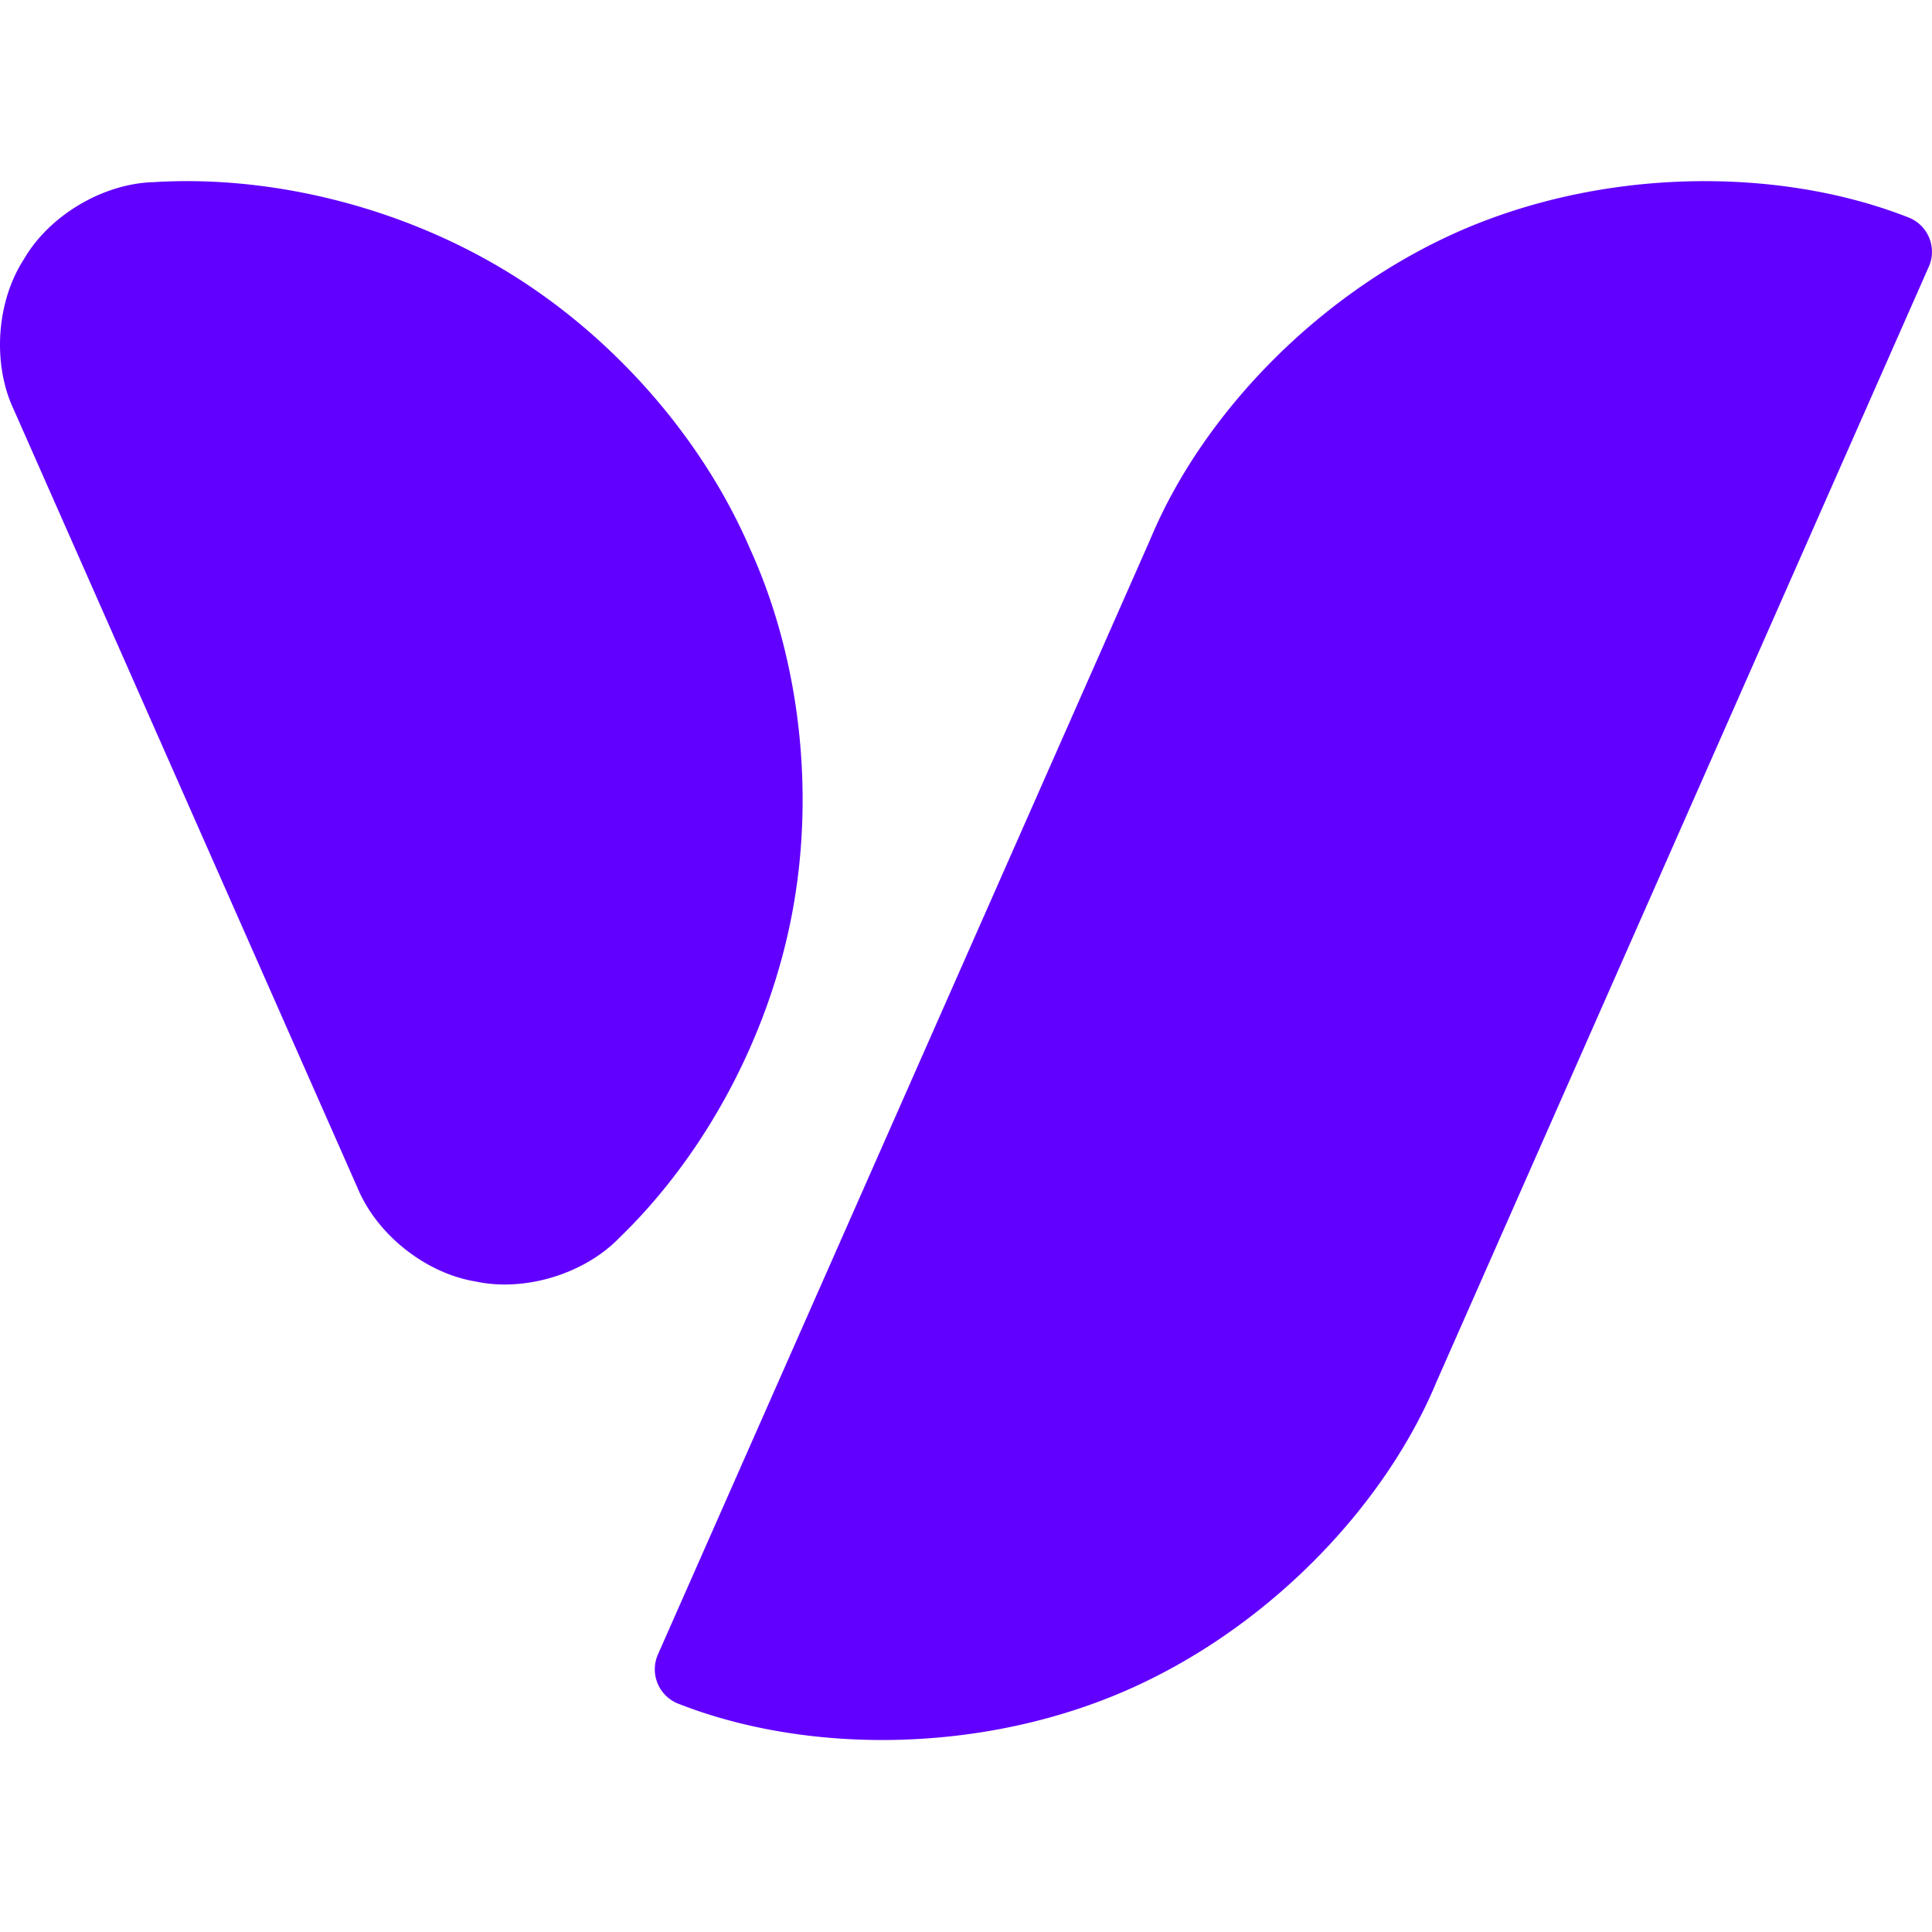
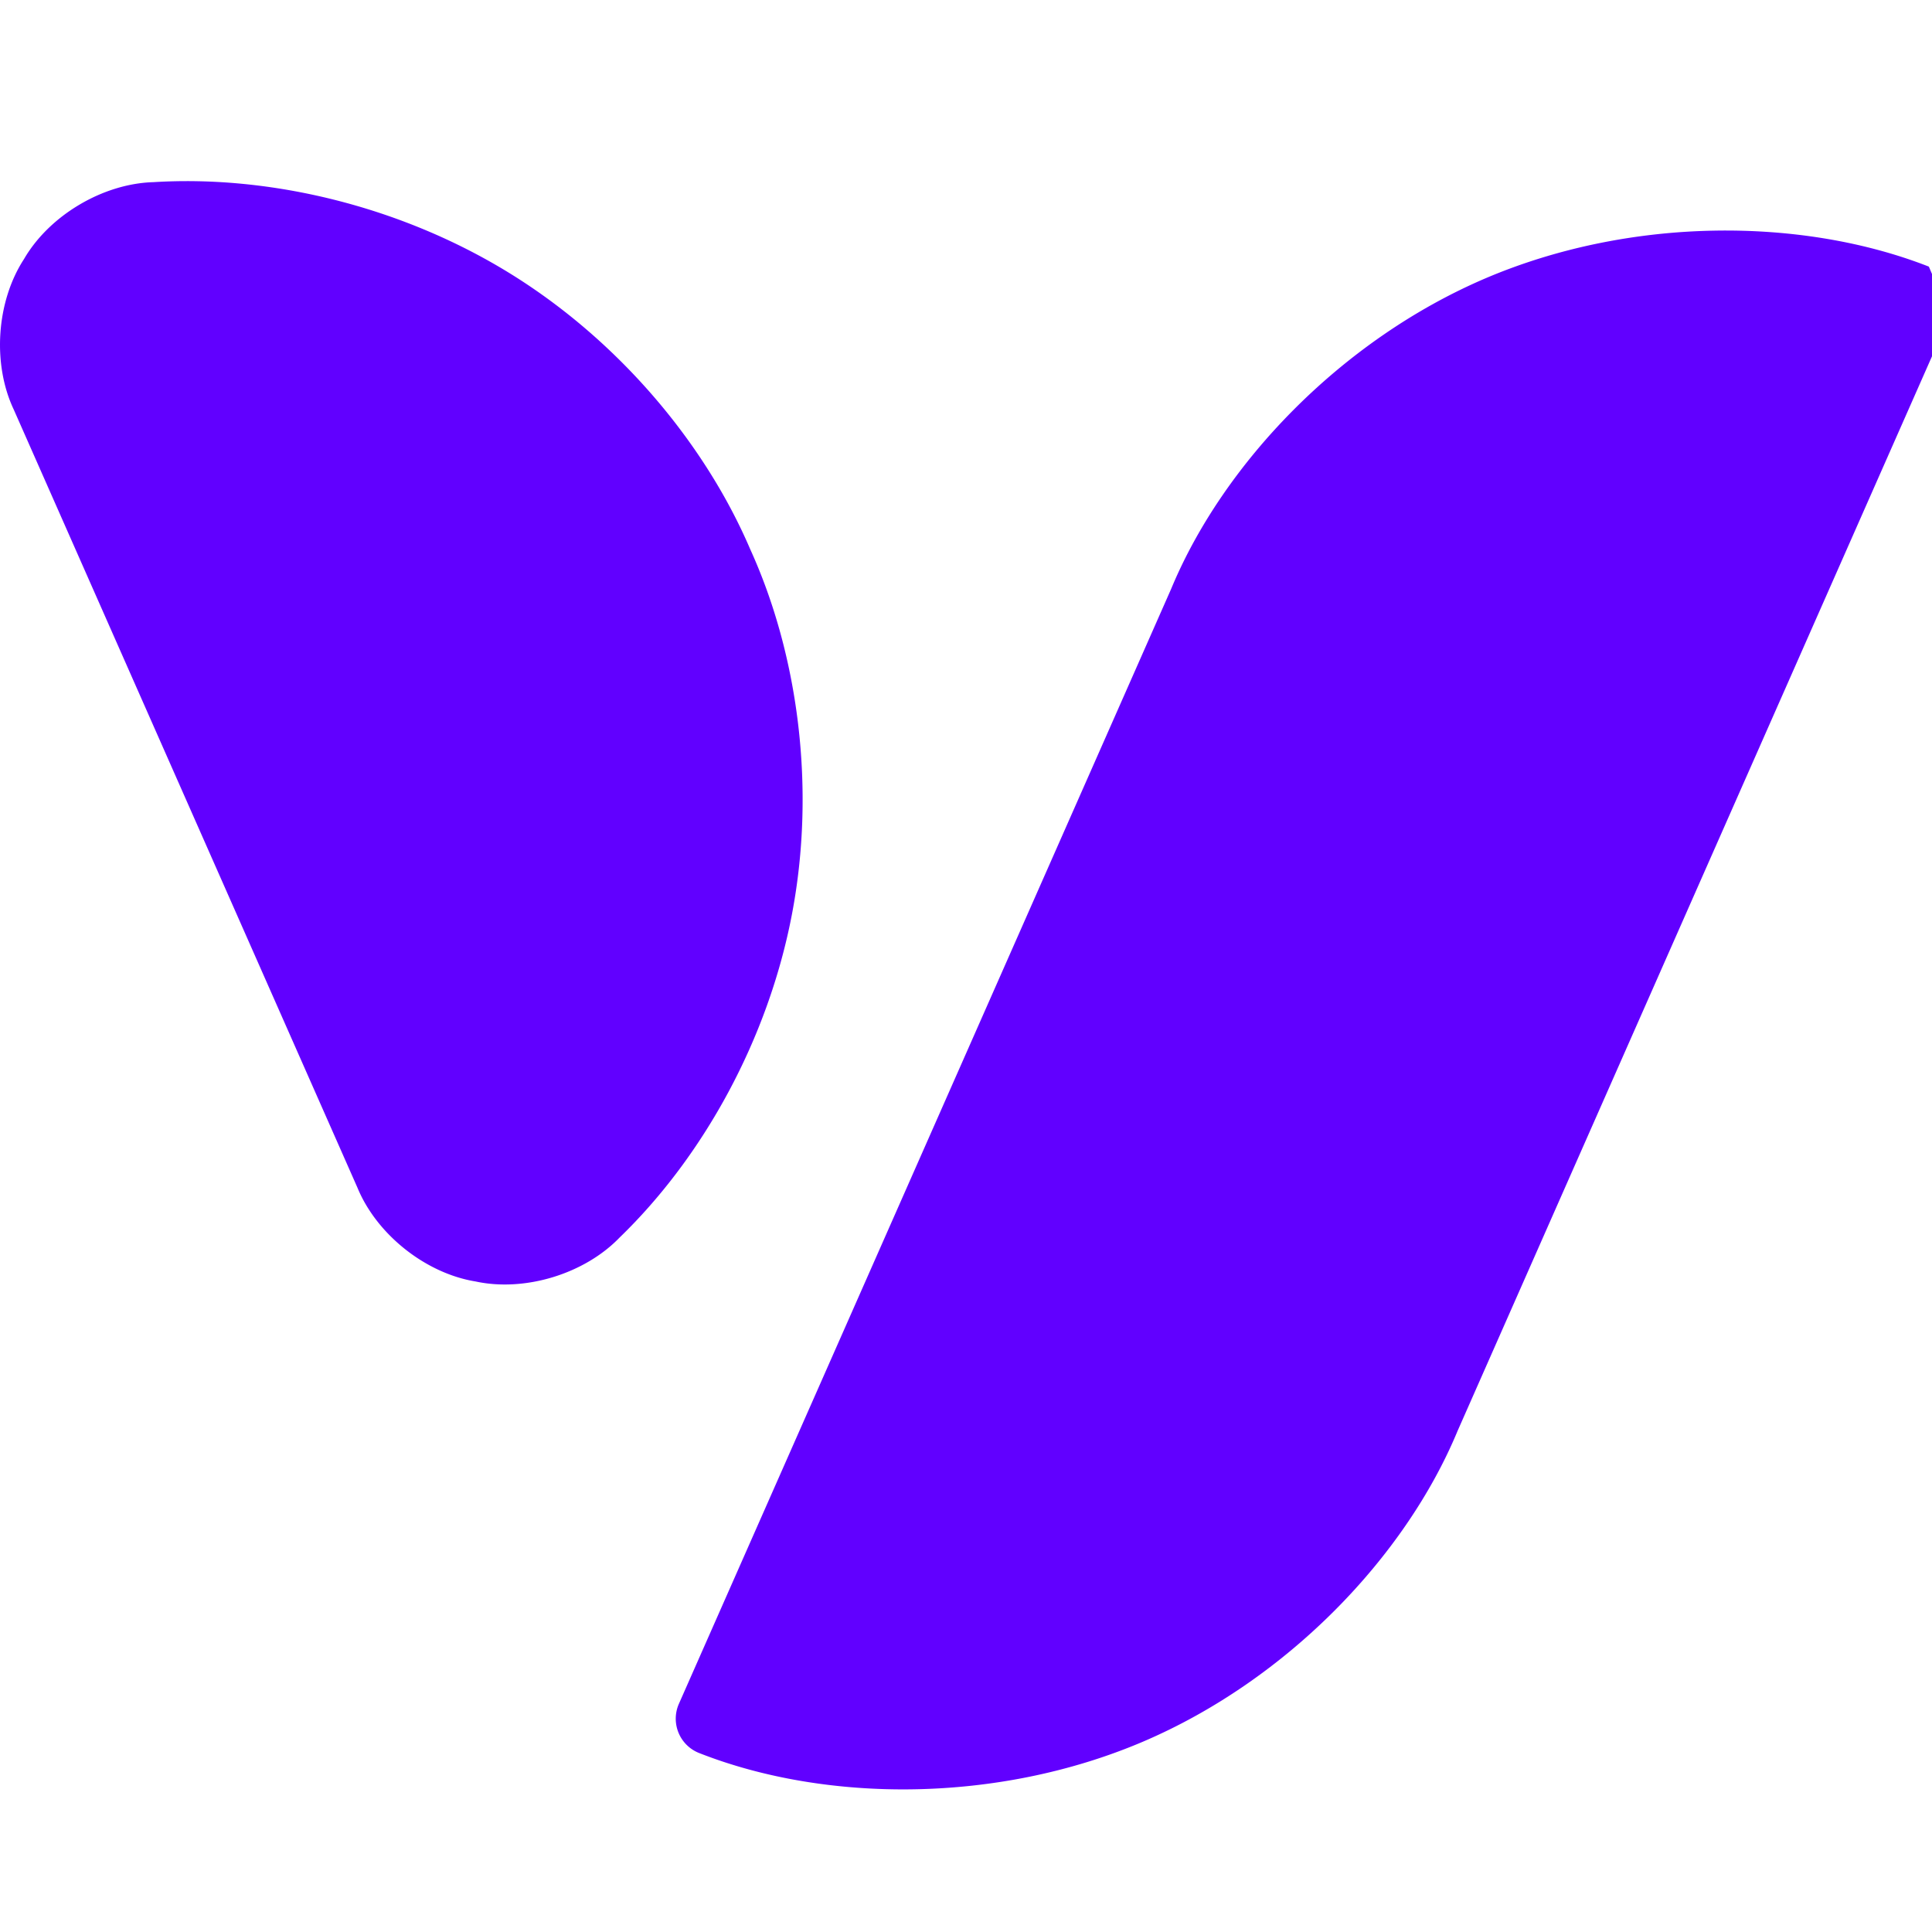
<svg xmlns="http://www.w3.org/2000/svg" width="32" height="32" fill="none">
-   <path fill="#6100FF" d="M2.543 3.017c1.923-.12 4.087.395 5.888 1.502 1.8 1.107 3.236 2.807 3.995 4.578.798 1.754 1.087 3.96.693 6.036-.394 2.077-1.47 4.024-2.856 5.364-.58.603-1.569.905-2.387.728-.827-.135-1.636-.778-1.955-1.552L.227 6.782c-.357-.757-.287-1.788.17-2.49.42-.725 1.309-1.252 2.146-1.275ZM31.948 4.416a.611.611 0 0 0-.347-.818c-2.098-.822-4.932-.83-7.33.188-2.396 1.02-4.356 3.067-5.22 5.15l-8.154 18.468a.611.611 0 0 0 .347.818c2.098.822 4.932.831 7.33-.188 2.396-1.02 4.356-3.067 5.22-5.149l8.154-18.47Z" />
+   <path fill="#6100FF" d="M2.543 3.017c1.923-.12 4.087.395 5.888 1.502 1.8 1.107 3.236 2.807 3.995 4.578.798 1.754 1.087 3.96.693 6.036-.394 2.077-1.47 4.024-2.856 5.364-.58.603-1.569.905-2.387.728-.827-.135-1.636-.778-1.955-1.552L.227 6.782c-.357-.757-.287-1.788.17-2.49.42-.725 1.309-1.252 2.146-1.275ZM31.948 4.416c-2.098-.822-4.932-.83-7.33.188-2.396 1.02-4.356 3.067-5.22 5.15l-8.154 18.468a.611.611 0 0 0 .347.818c2.098.822 4.932.831 7.33-.188 2.396-1.02 4.356-3.067 5.22-5.149l8.154-18.47Z" />
</svg>